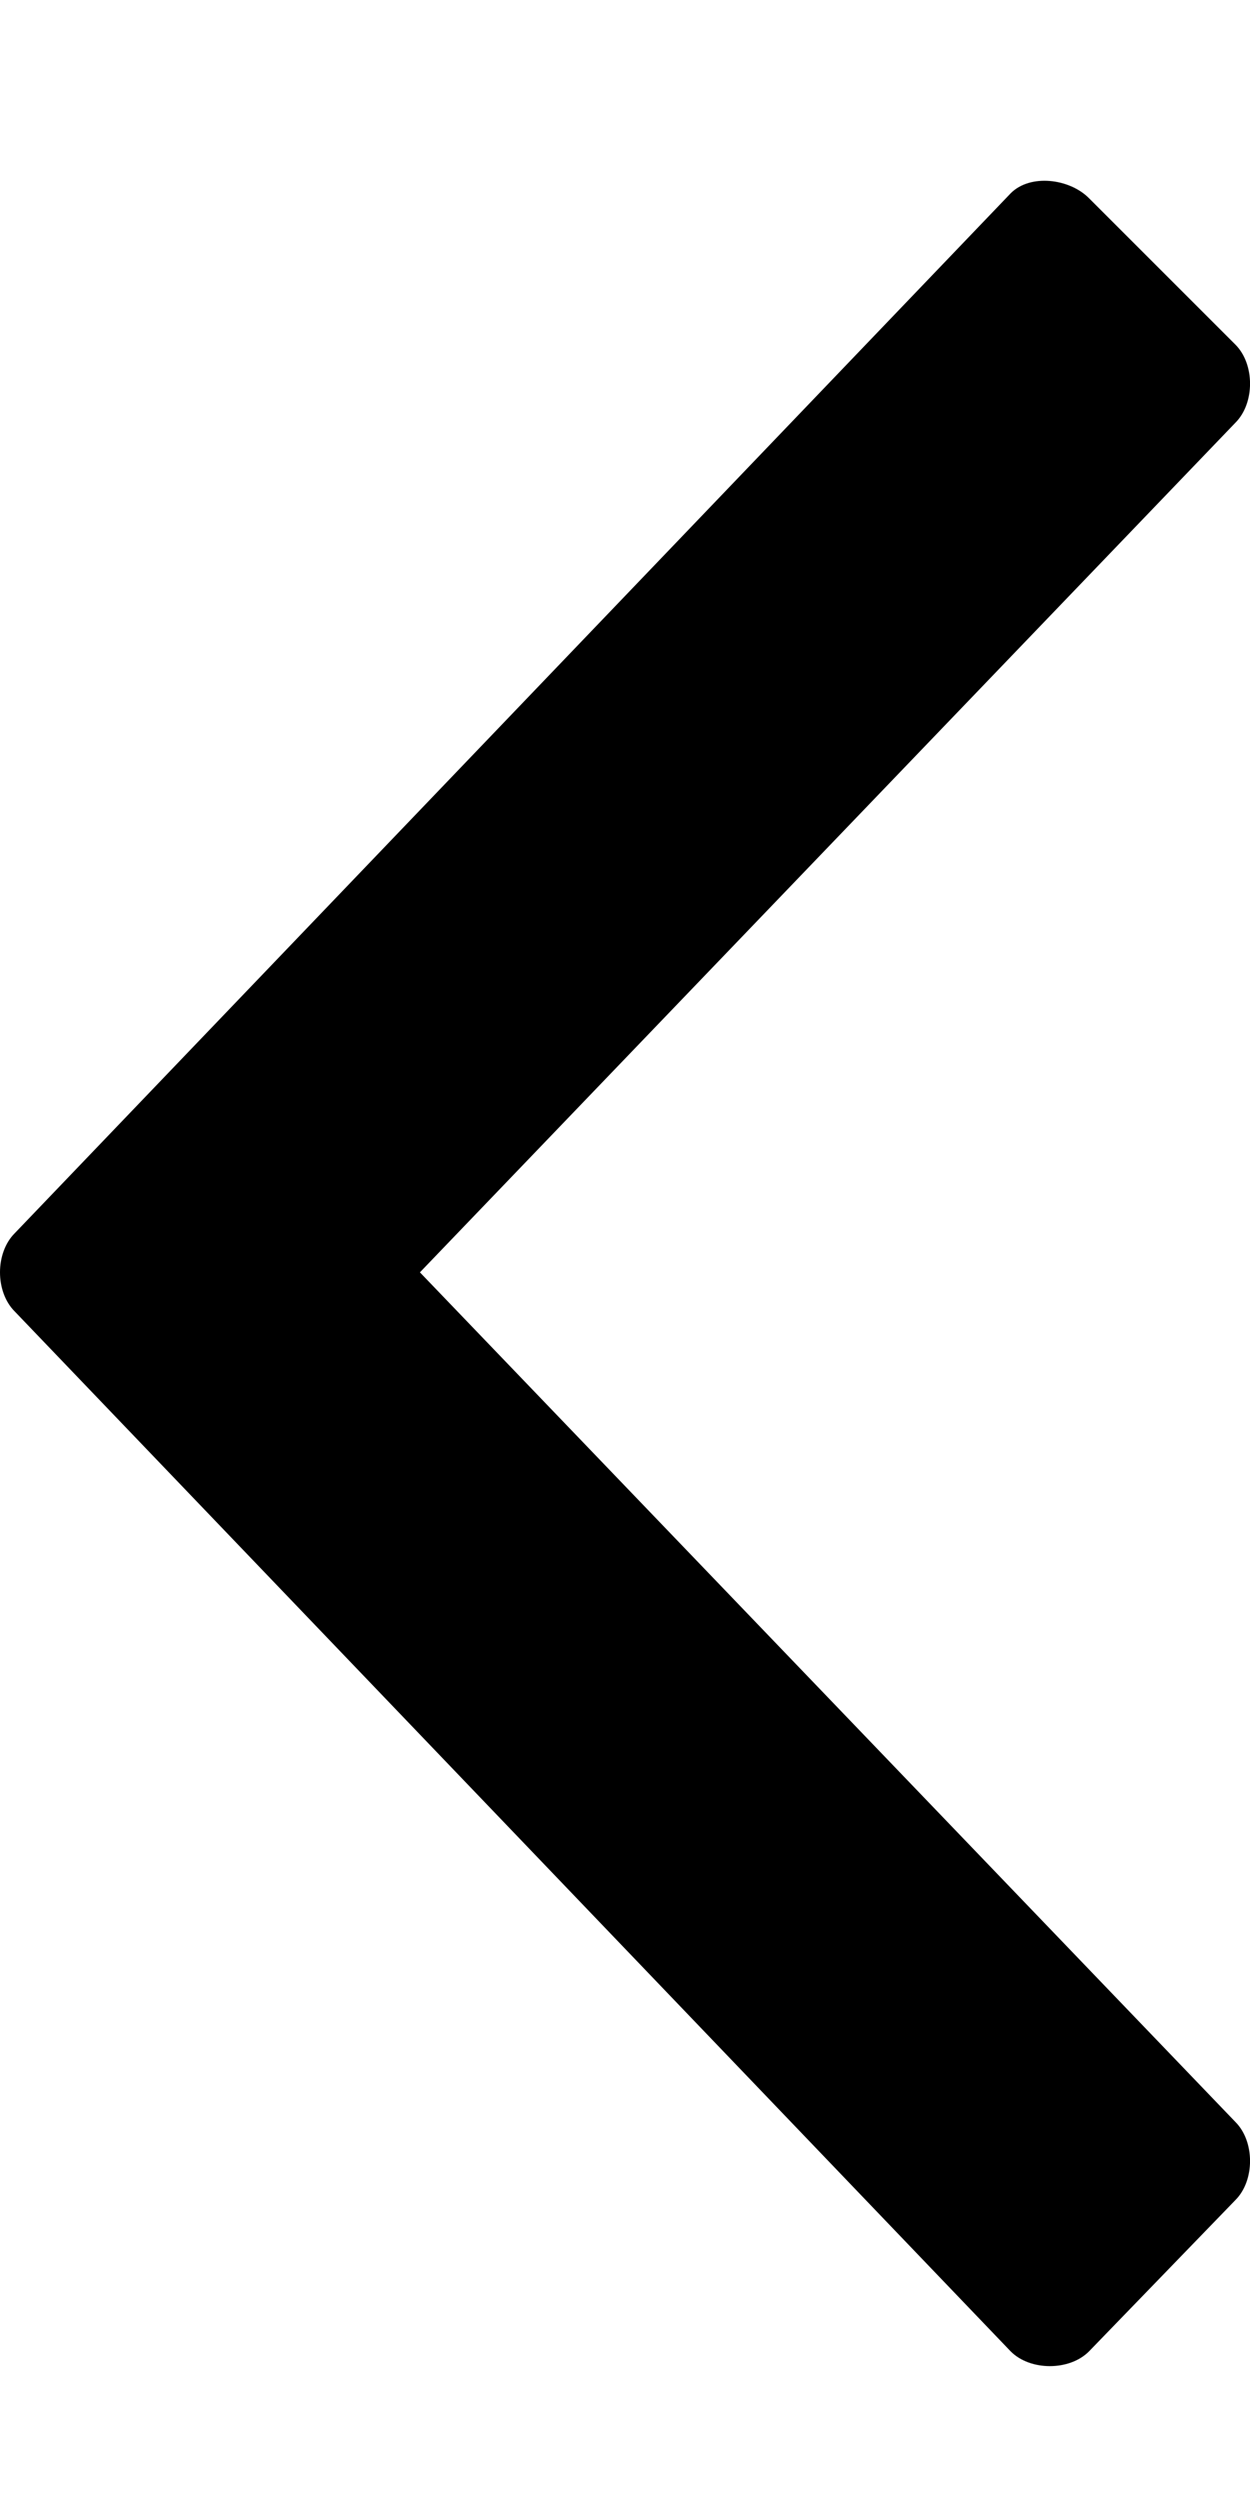
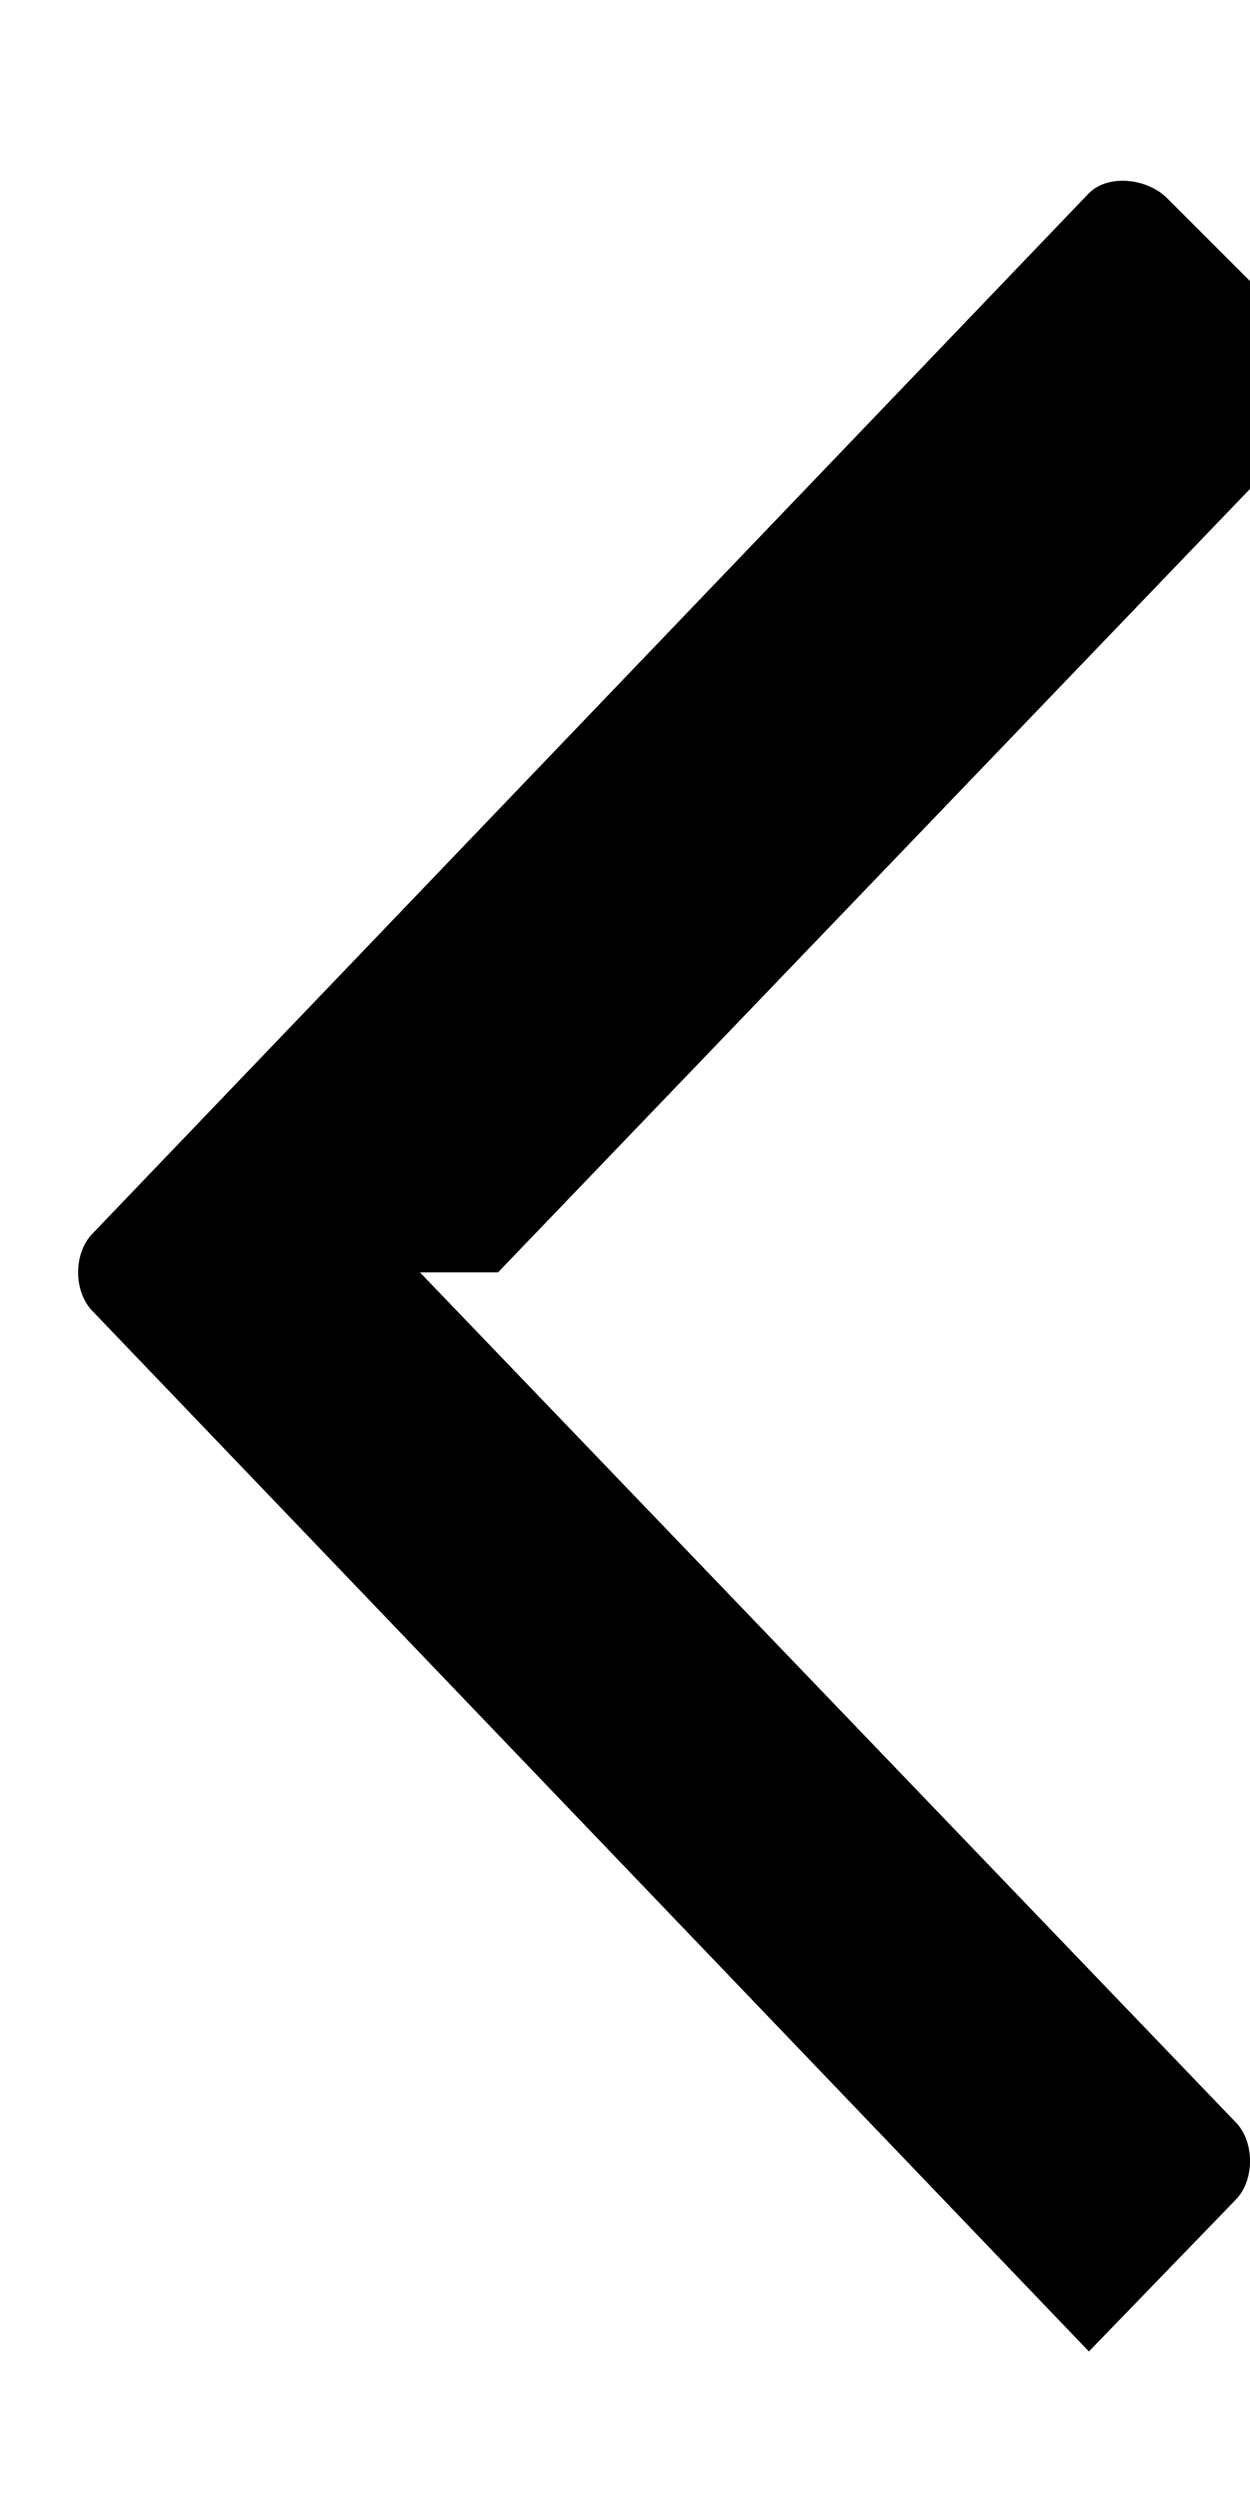
<svg xmlns="http://www.w3.org/2000/svg" version="1.1" width="16" height="32" viewBox="0 0 16 32">
  <title>chevron-left</title>
-   <path d="M5.375 16.286l10.438 10.875c0.25 0.25 0.25 0.75 0 1l-1.875 1.938c-0.25 0.25-0.75 0.25-1 0l-12.75-13.313c-0.125-0.125-0.188-0.313-0.188-0.5s0.063-0.375 0.188-0.5l12.75-13.313c0.25-0.25 0.75-0.188 1 0.063l1.875 1.875c0.25 0.25 0.25 0.75 0 1l-10.438 10.875z" />
+   <path d="M5.375 16.286l10.438 10.875c0.25 0.25 0.25 0.75 0 1l-1.875 1.938l-12.75-13.313c-0.125-0.125-0.188-0.313-0.188-0.5s0.063-0.375 0.188-0.5l12.75-13.313c0.25-0.25 0.75-0.188 1 0.063l1.875 1.875c0.25 0.25 0.25 0.75 0 1l-10.438 10.875z" />
</svg>